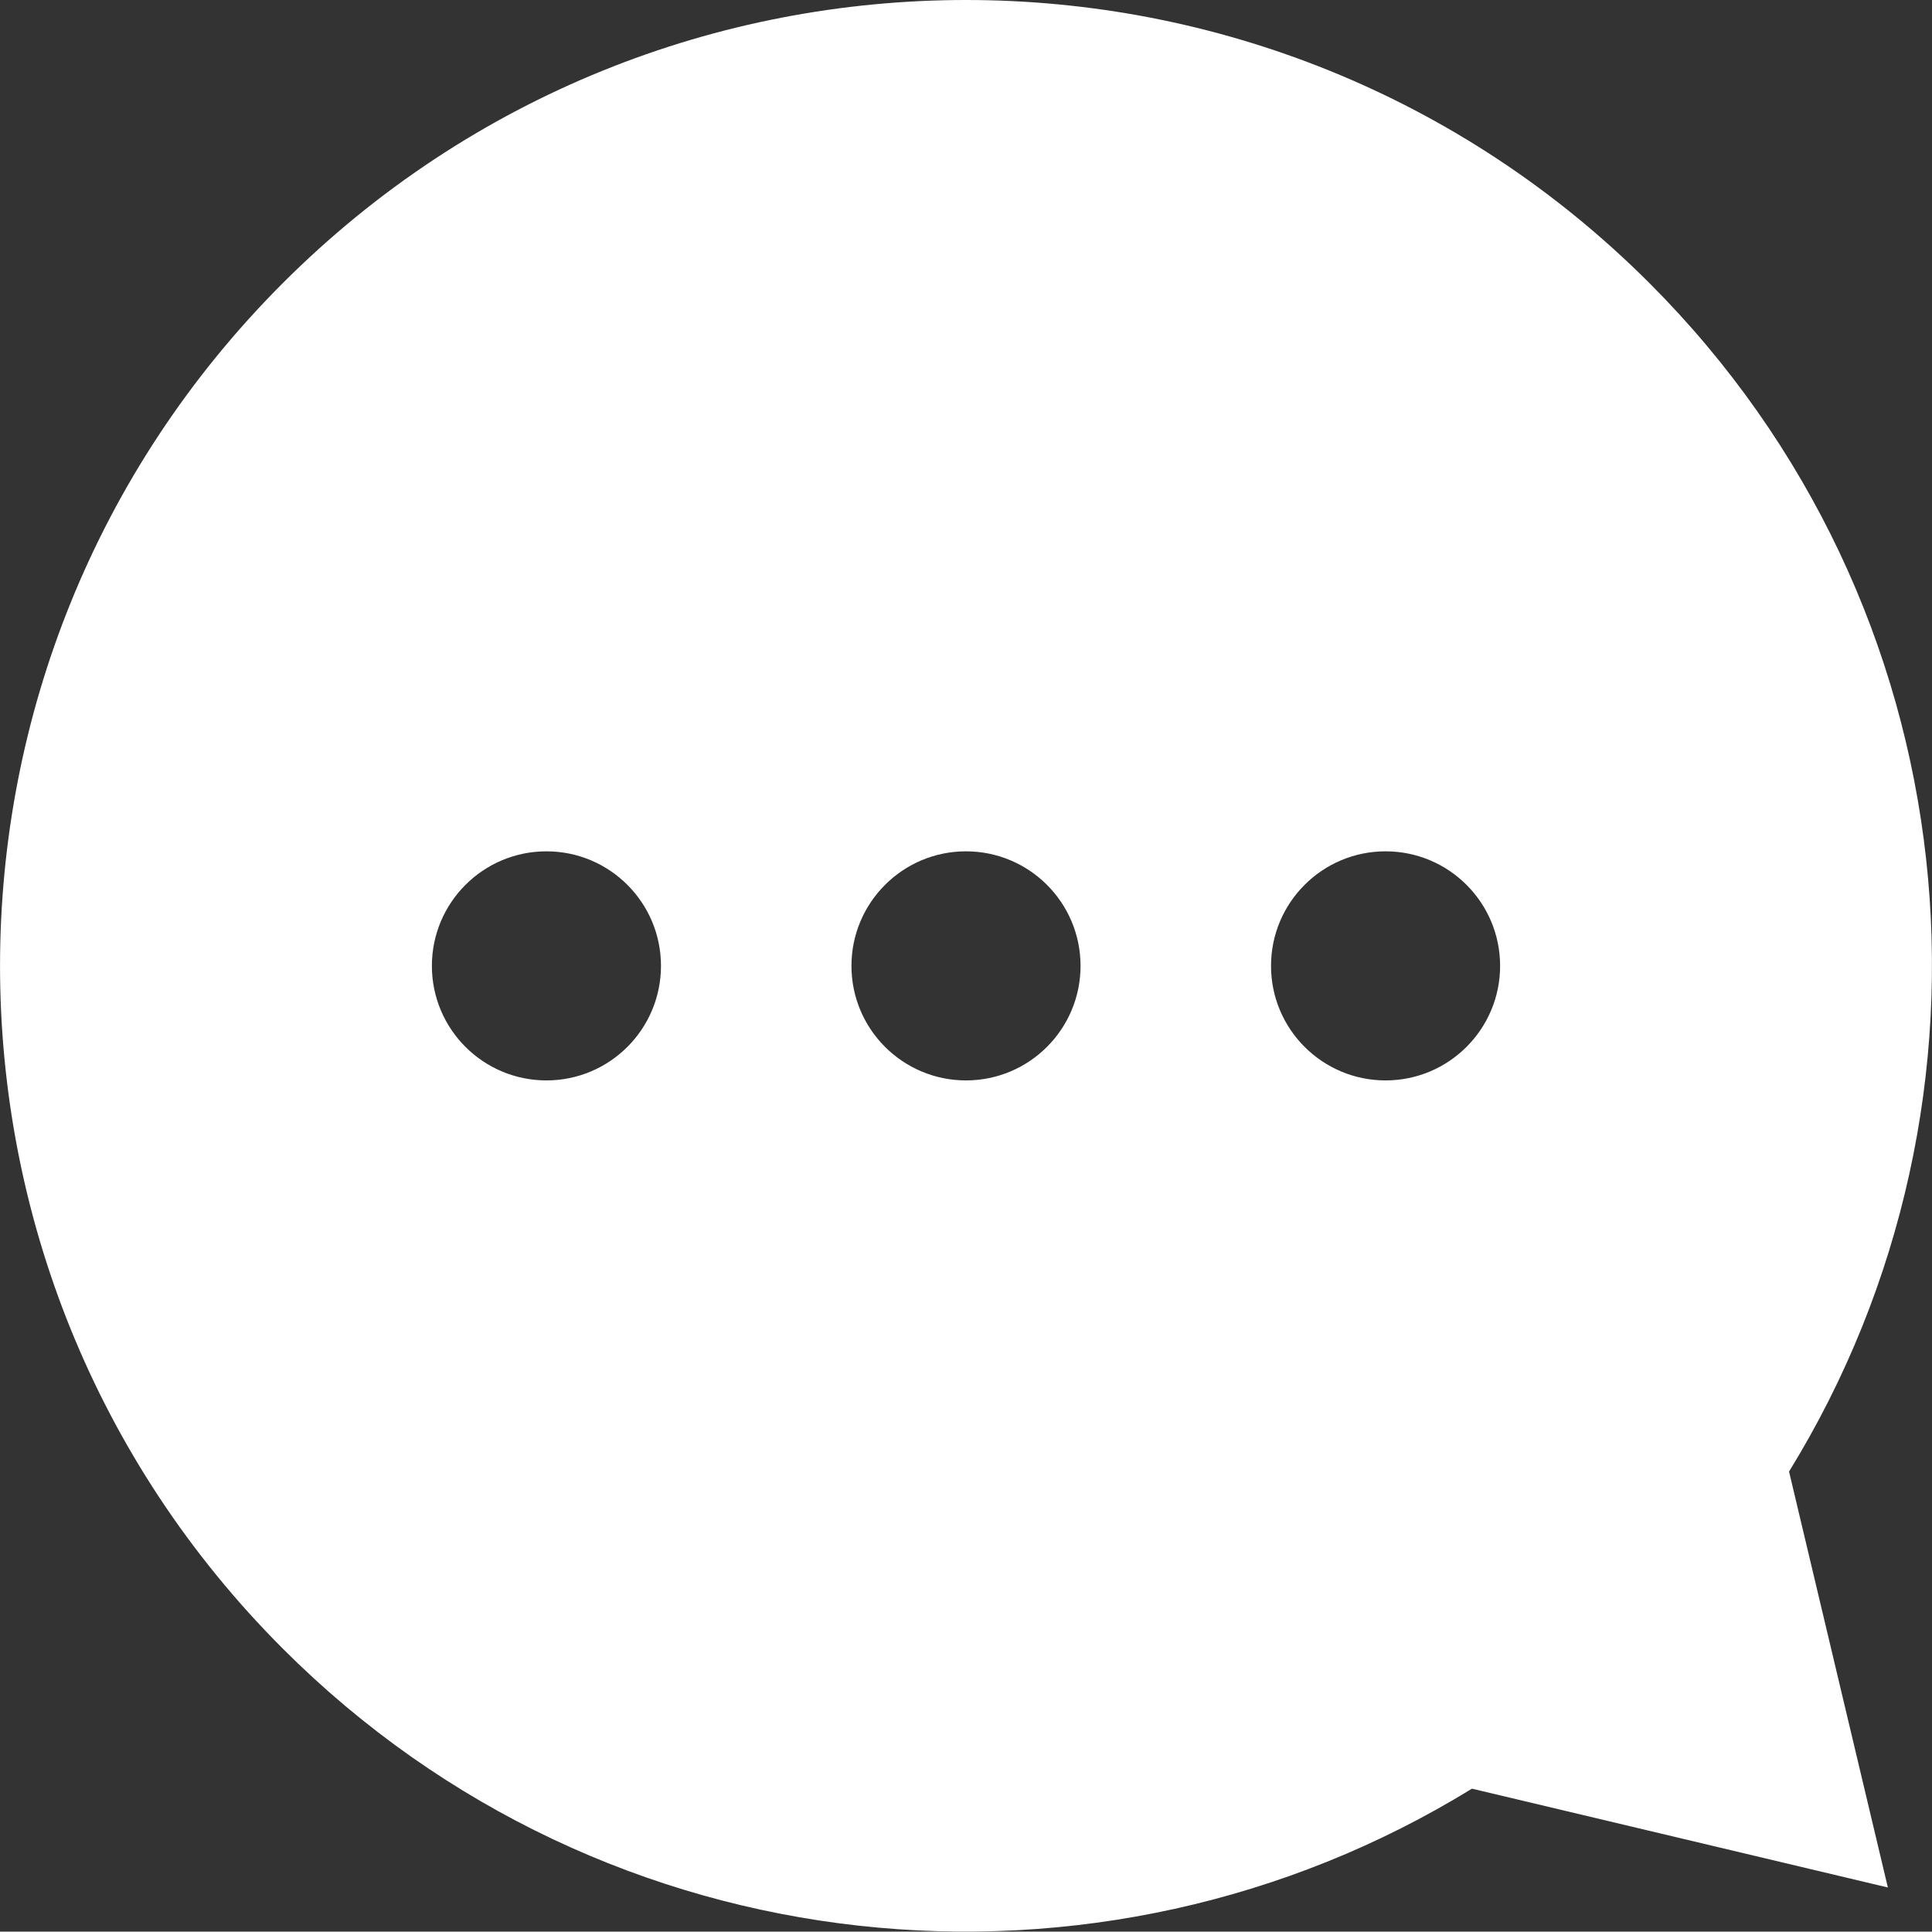
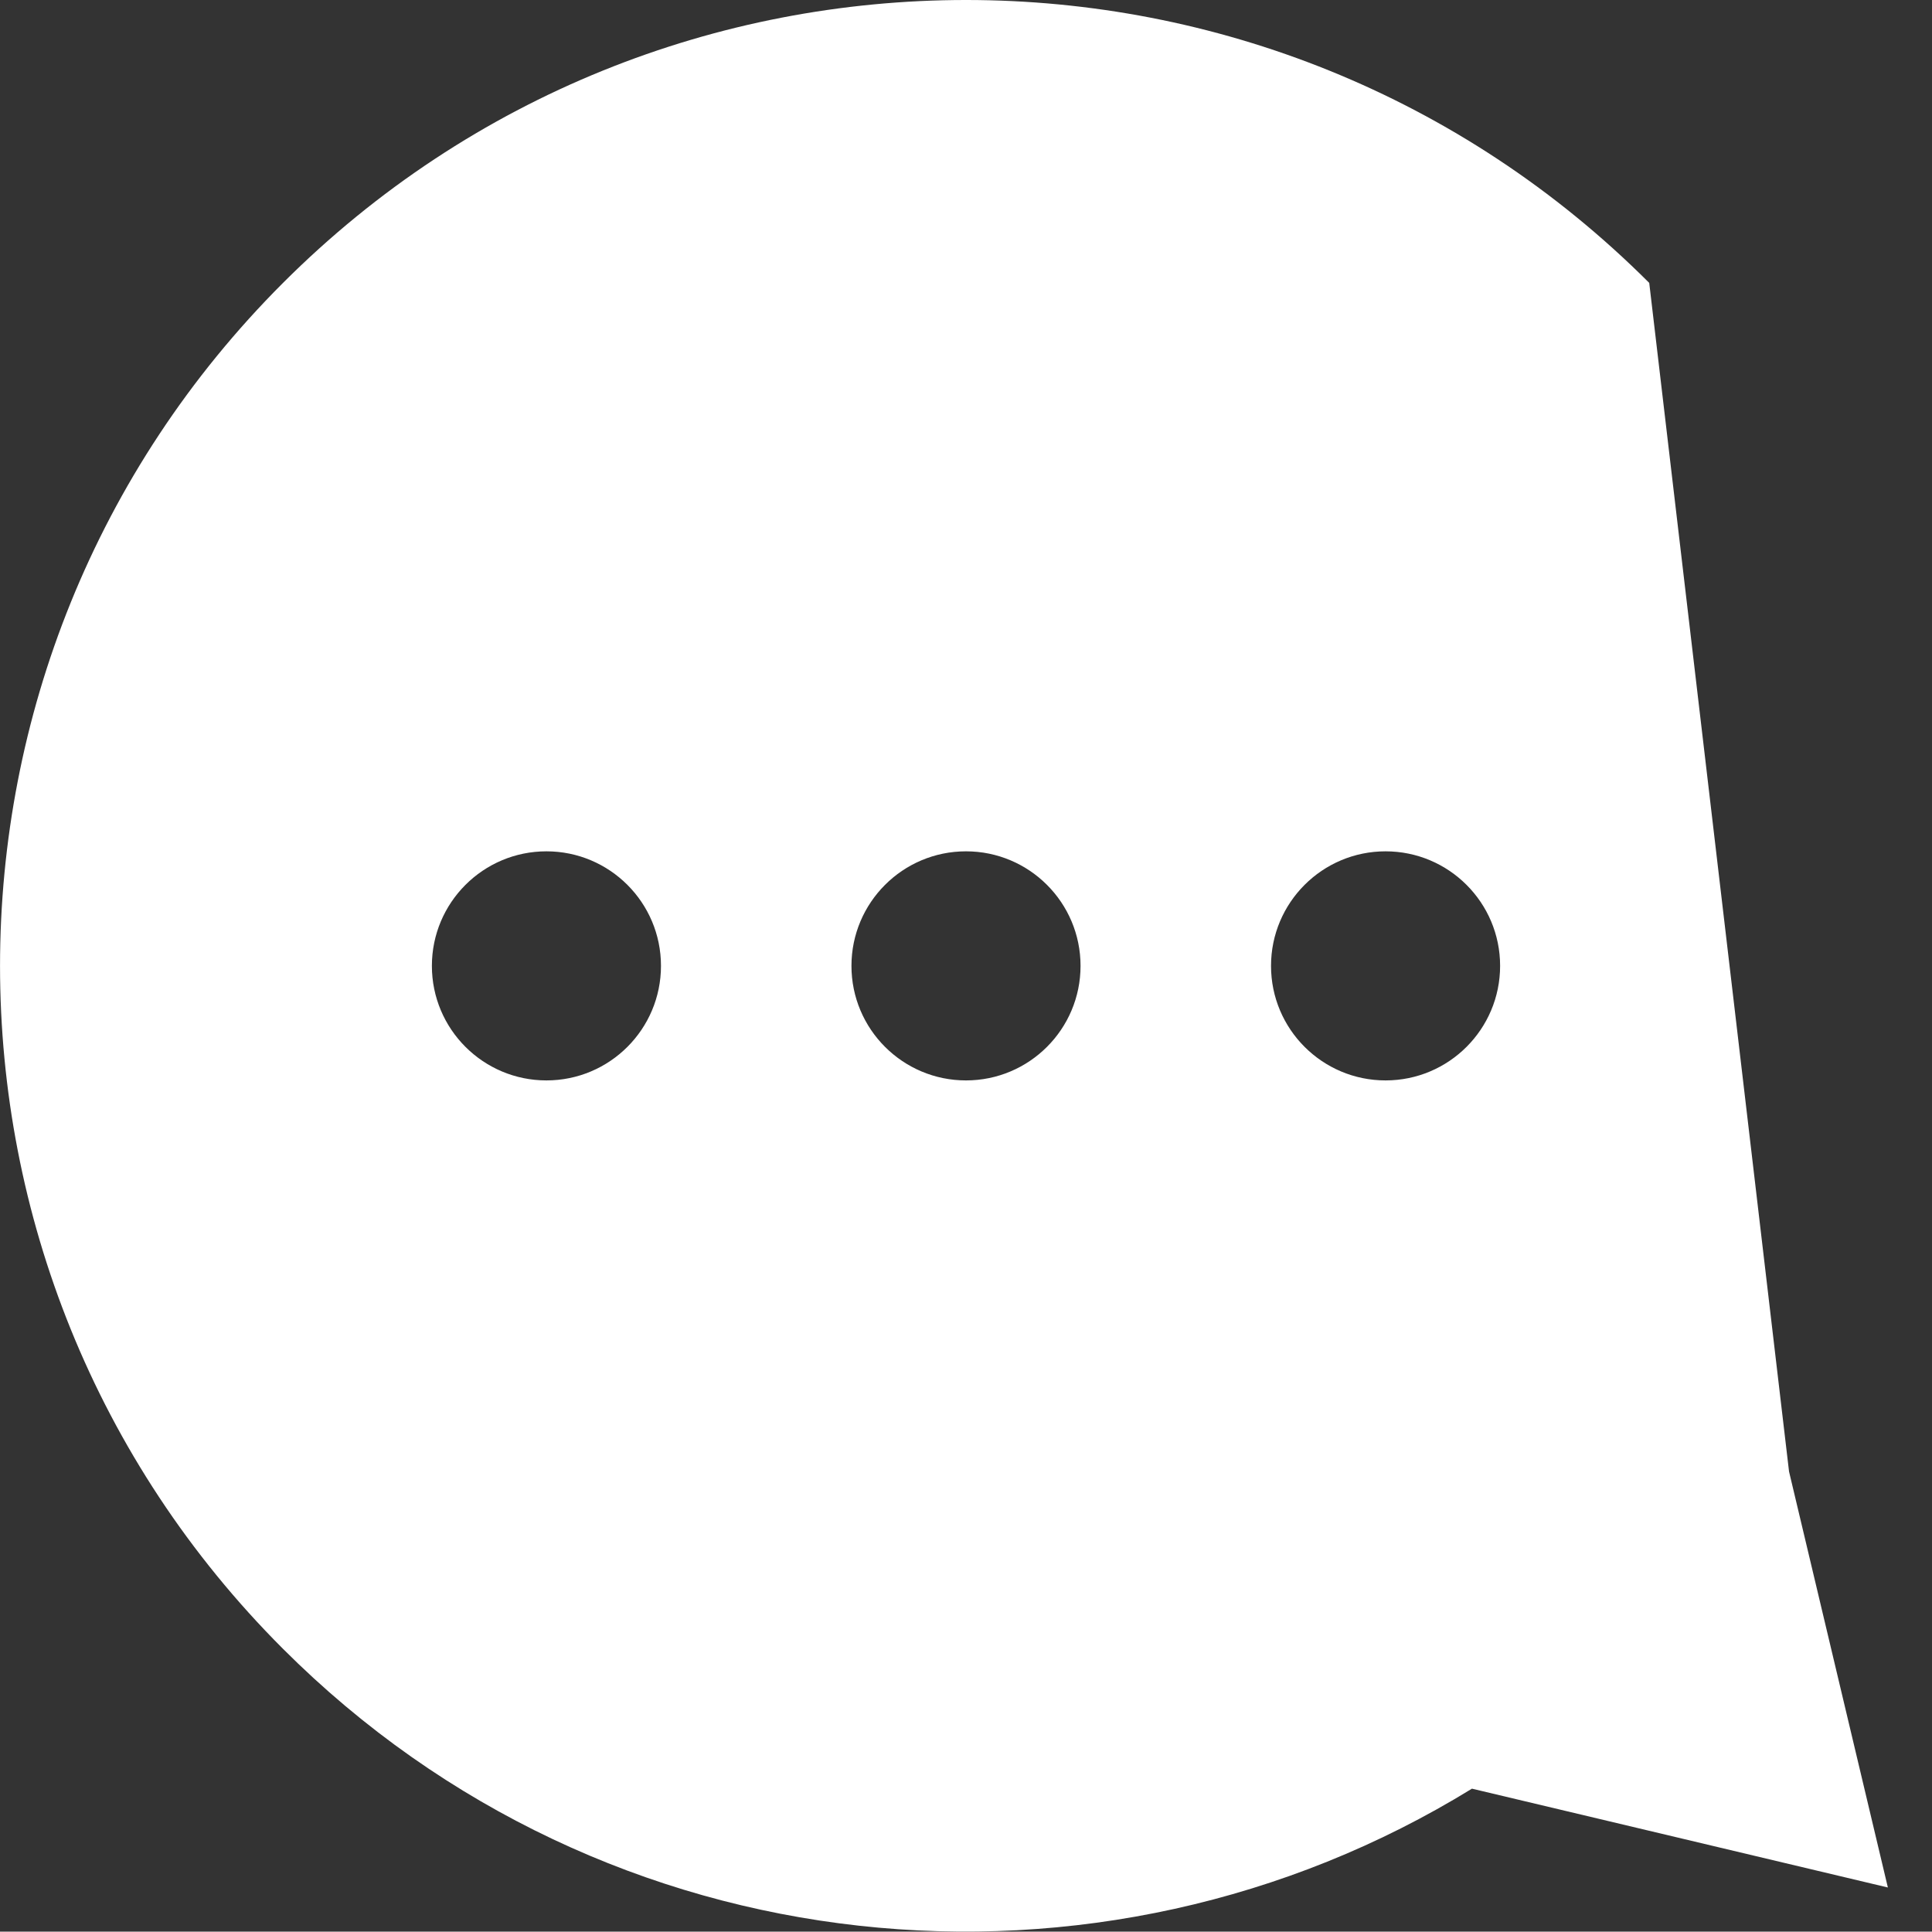
<svg xmlns="http://www.w3.org/2000/svg" id="resource-advice-svg" viewBox="0 0 153.66 153.63">
  <rect x="0" y="0" width="153.66" height="153.63" fill="#333333" stroke="none" />
  <title>Resource Advice Icon</title>
  <defs>
    <style>
                .resadv0 {
                fill: #fff;
                }
            </style>
  </defs>
-   <path class="resadv0" d="M131.17,22.5c-30.01-30-78.66-30-108.66,0-30.01,30-30.01,78.64,0,108.64,25.66,25.66,64.95,29.35,94.56,11.12l33.08,7.86-7.86-33.08c18.23-29.6,14.54-68.89-11.12-94.54ZM43.46,85.93c-5.03,0-9.11-4.08-9.11-9.11s4.08-9.11,9.11-9.11,9.11,4.08,9.11,9.11-4.08,9.11-9.11,9.11ZM76.83,85.93c-5.03,0-9.11-4.08-9.11-9.11s4.08-9.11,9.11-9.11,9.11,4.08,9.11,9.11-4.08,9.11-9.11,9.11ZM110.2,85.93c-5.03,0-9.11-4.08-9.11-9.11s4.08-9.11,9.11-9.11,9.11,4.08,9.11,9.11-4.08,9.11-9.11,9.11Z" />
+   <path class="resadv0" d="M131.17,22.5c-30.01-30-78.66-30-108.66,0-30.01,30-30.01,78.64,0,108.64,25.66,25.66,64.95,29.35,94.56,11.12l33.08,7.86-7.86-33.08ZM43.46,85.93c-5.03,0-9.11-4.08-9.11-9.11s4.08-9.11,9.11-9.11,9.11,4.08,9.11,9.11-4.08,9.11-9.11,9.11ZM76.83,85.93c-5.03,0-9.11-4.08-9.11-9.11s4.08-9.11,9.11-9.11,9.11,4.08,9.11,9.11-4.08,9.11-9.11,9.11ZM110.2,85.93c-5.03,0-9.11-4.08-9.11-9.11s4.08-9.11,9.11-9.11,9.11,4.08,9.11,9.11-4.08,9.11-9.11,9.11Z" />
</svg>